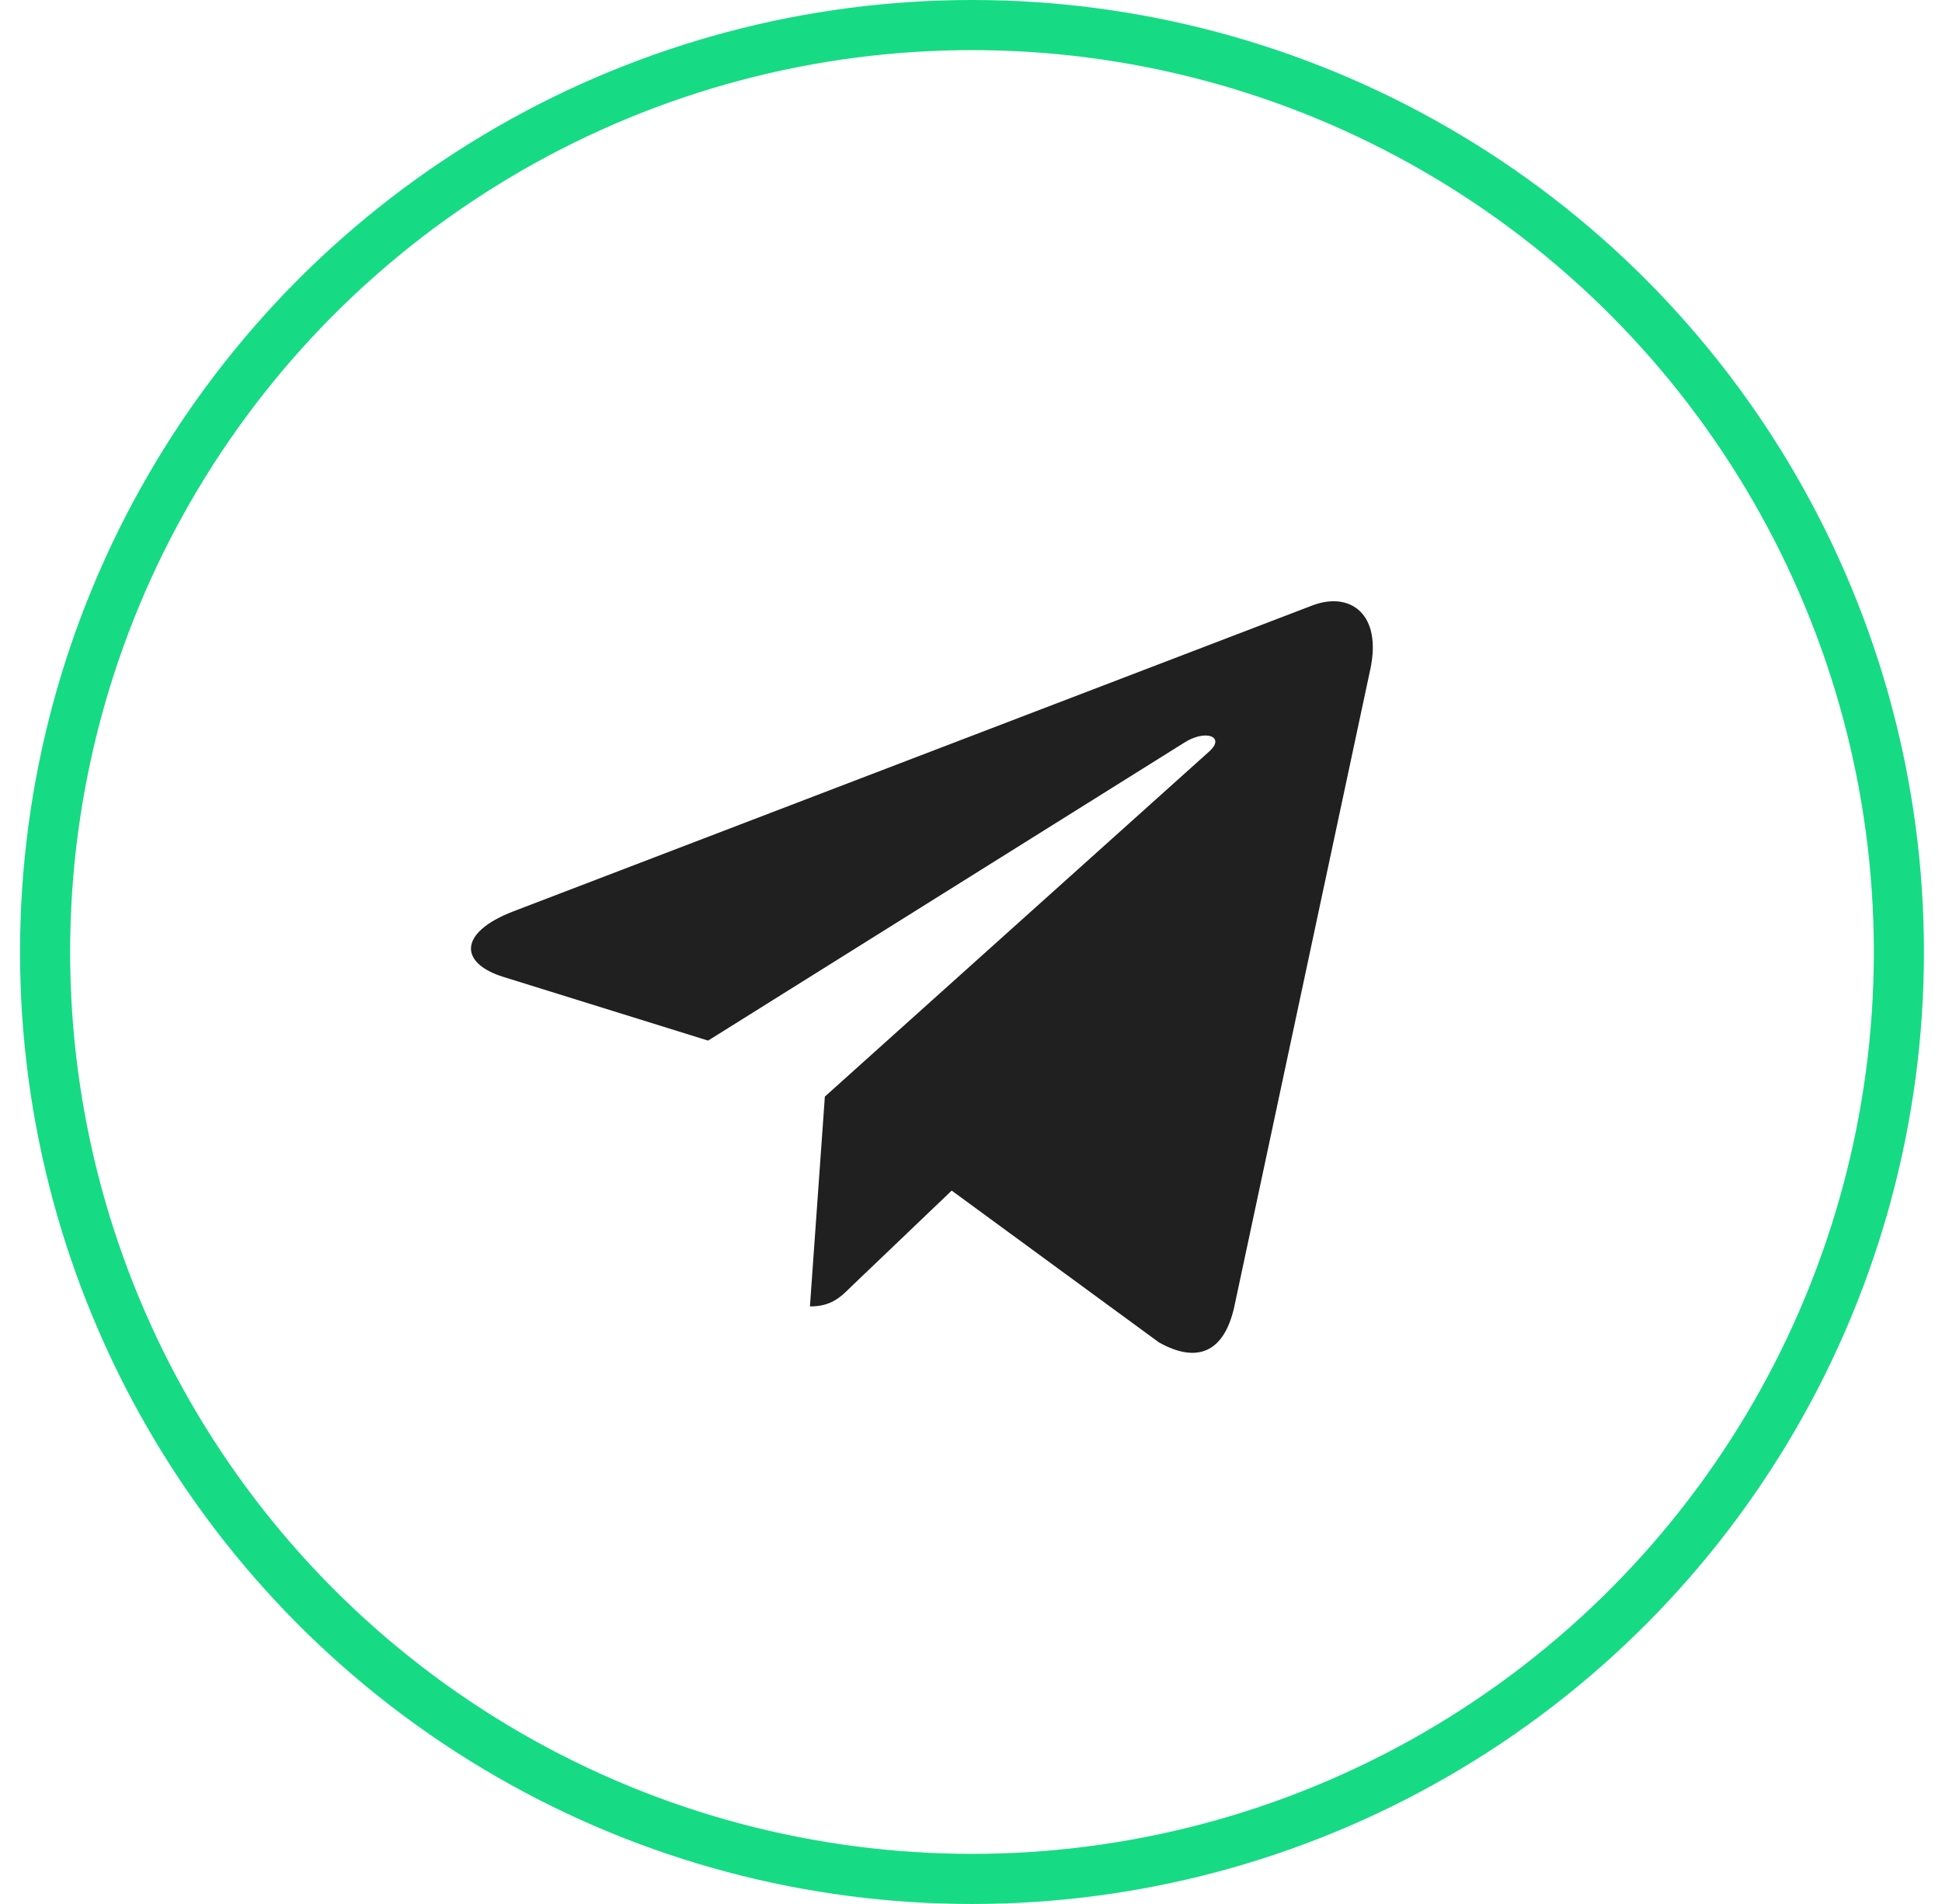
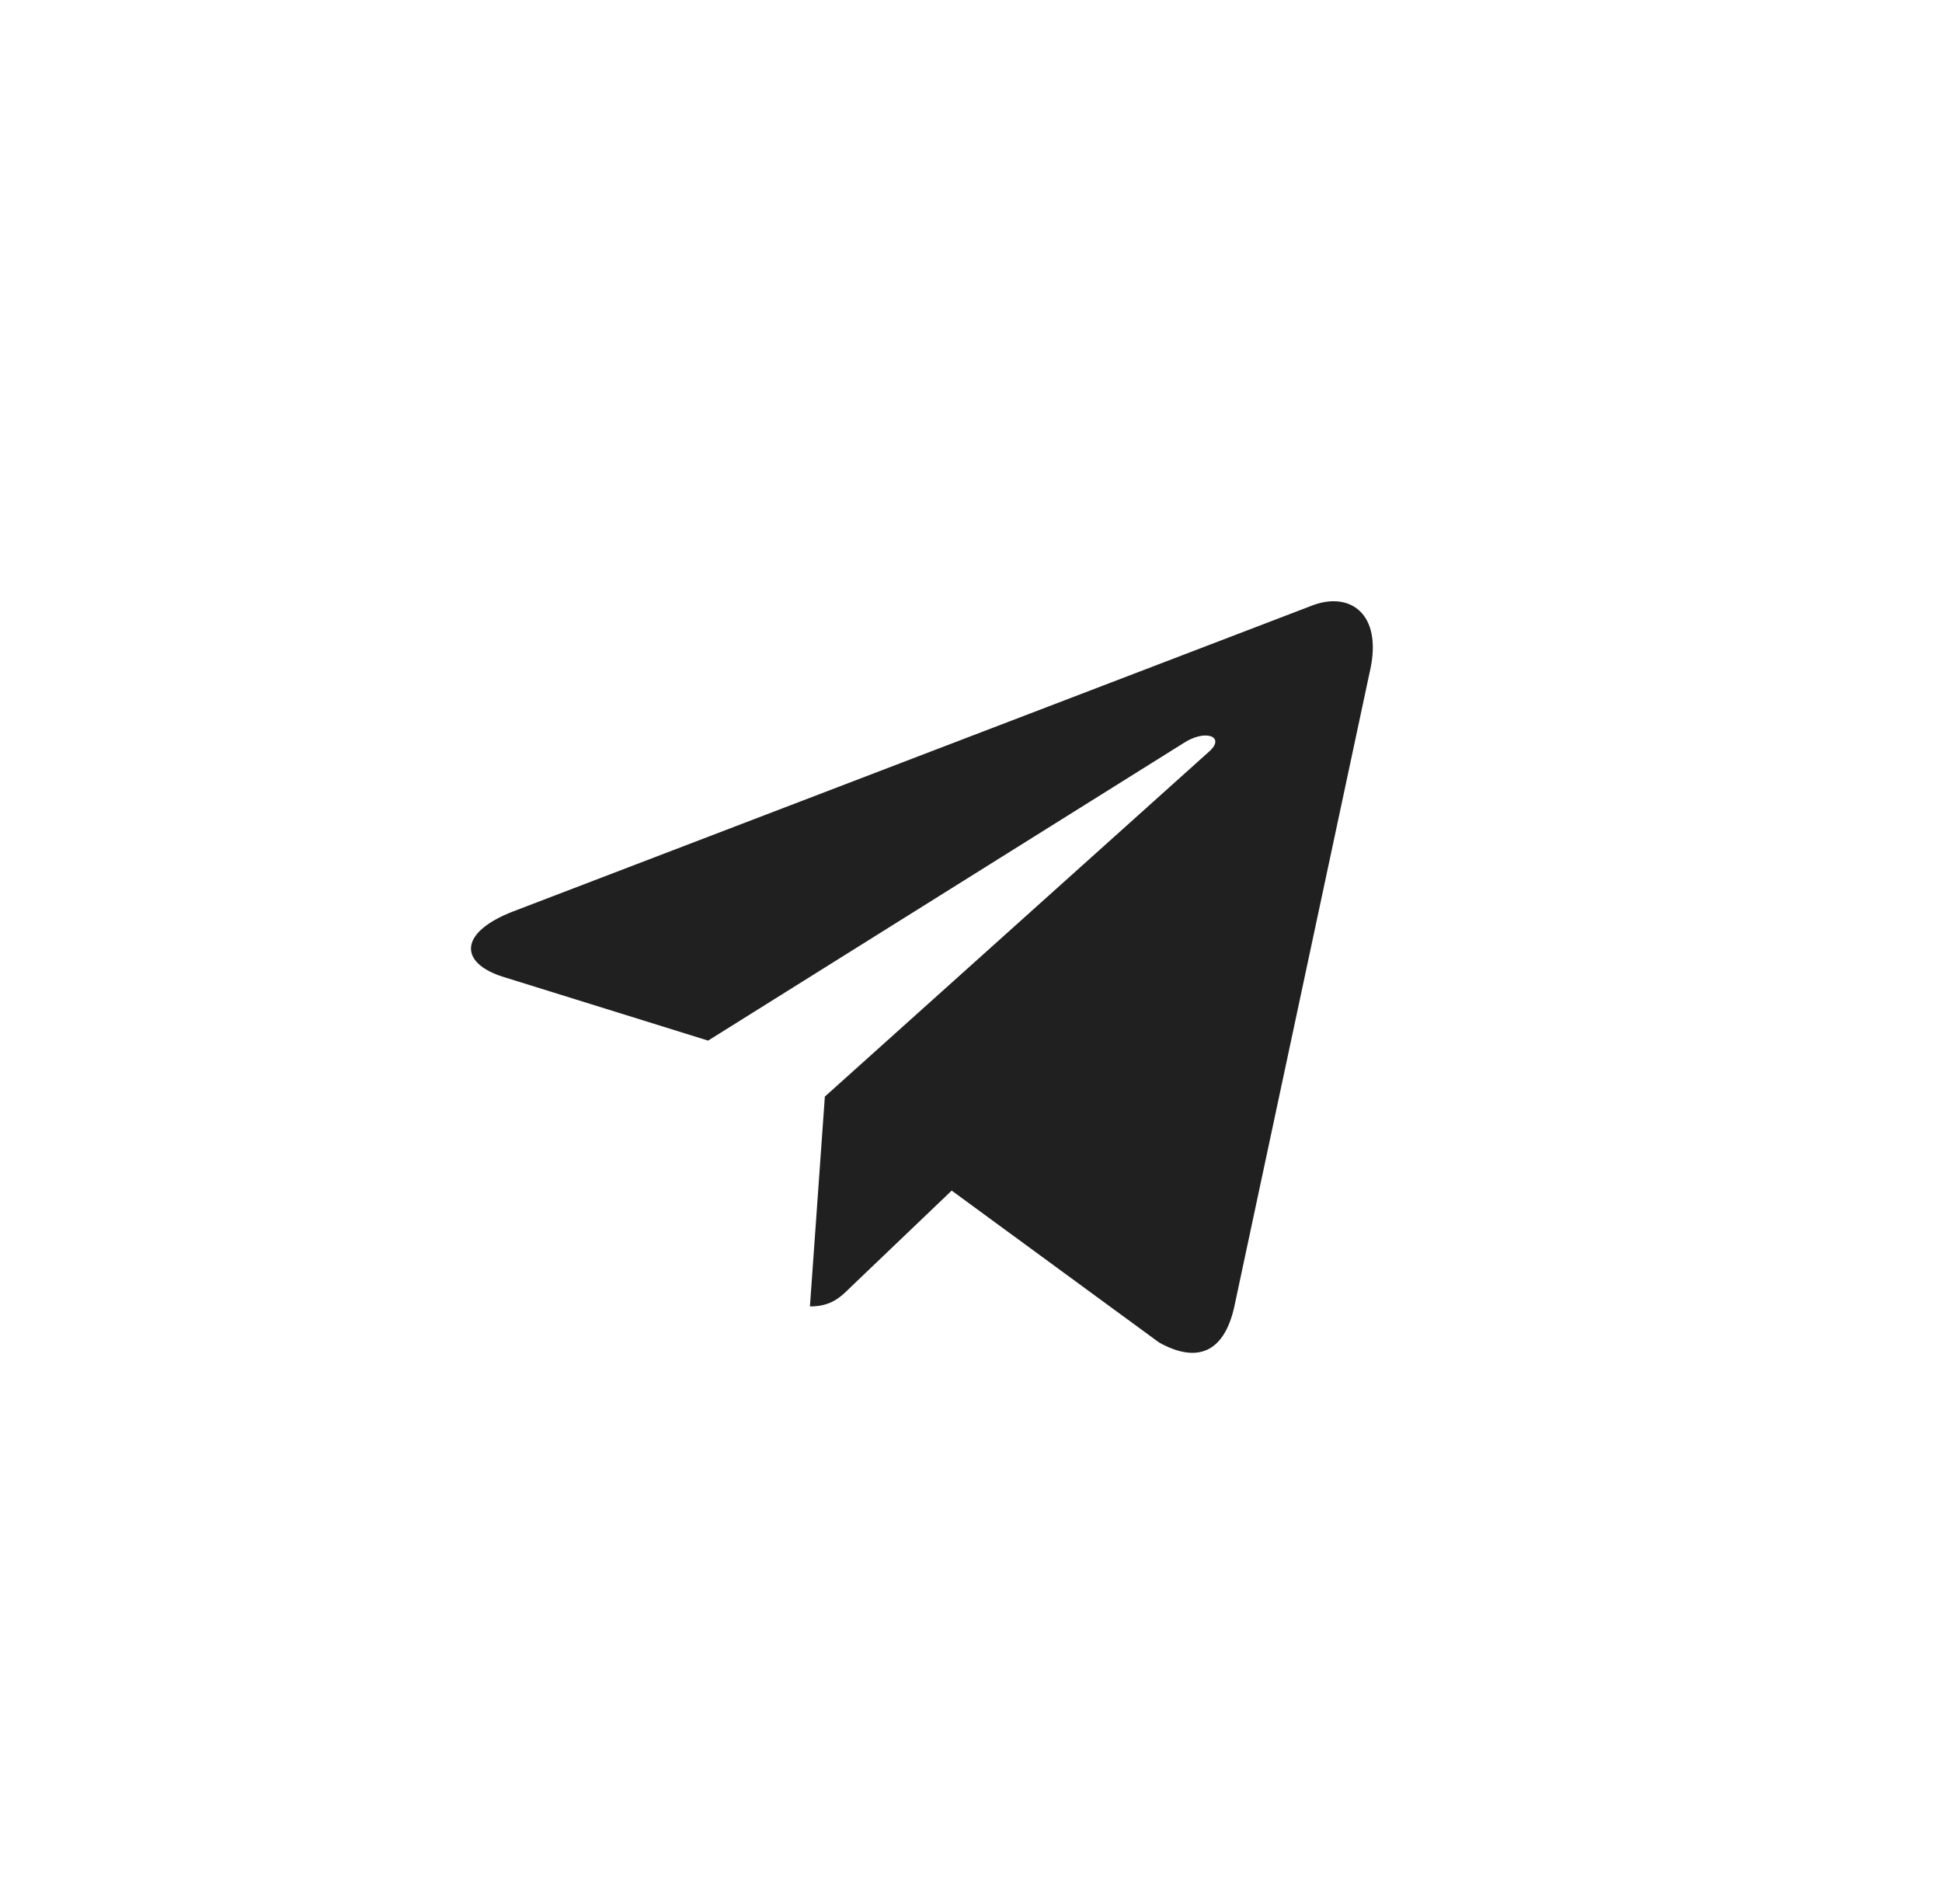
<svg xmlns="http://www.w3.org/2000/svg" width="51" height="50" viewBox="0 0 51 50" fill="none">
-   <circle cx="25.526" cy="25" r="24.342" stroke="#16DB84" stroke-width="1.316" />
  <path d="M21.662 28.797L21.27 34.308C21.831 34.308 22.073 34.067 22.364 33.778L24.993 31.266L30.438 35.254C31.437 35.811 32.14 35.518 32.41 34.336L35.984 17.587L35.985 17.586C36.302 16.11 35.451 15.532 34.478 15.894L13.468 23.938C12.034 24.495 12.056 25.294 13.224 25.656L18.596 27.327L31.073 19.52C31.66 19.131 32.194 19.346 31.755 19.735L21.662 28.797Z" fill="#202020" />
</svg>